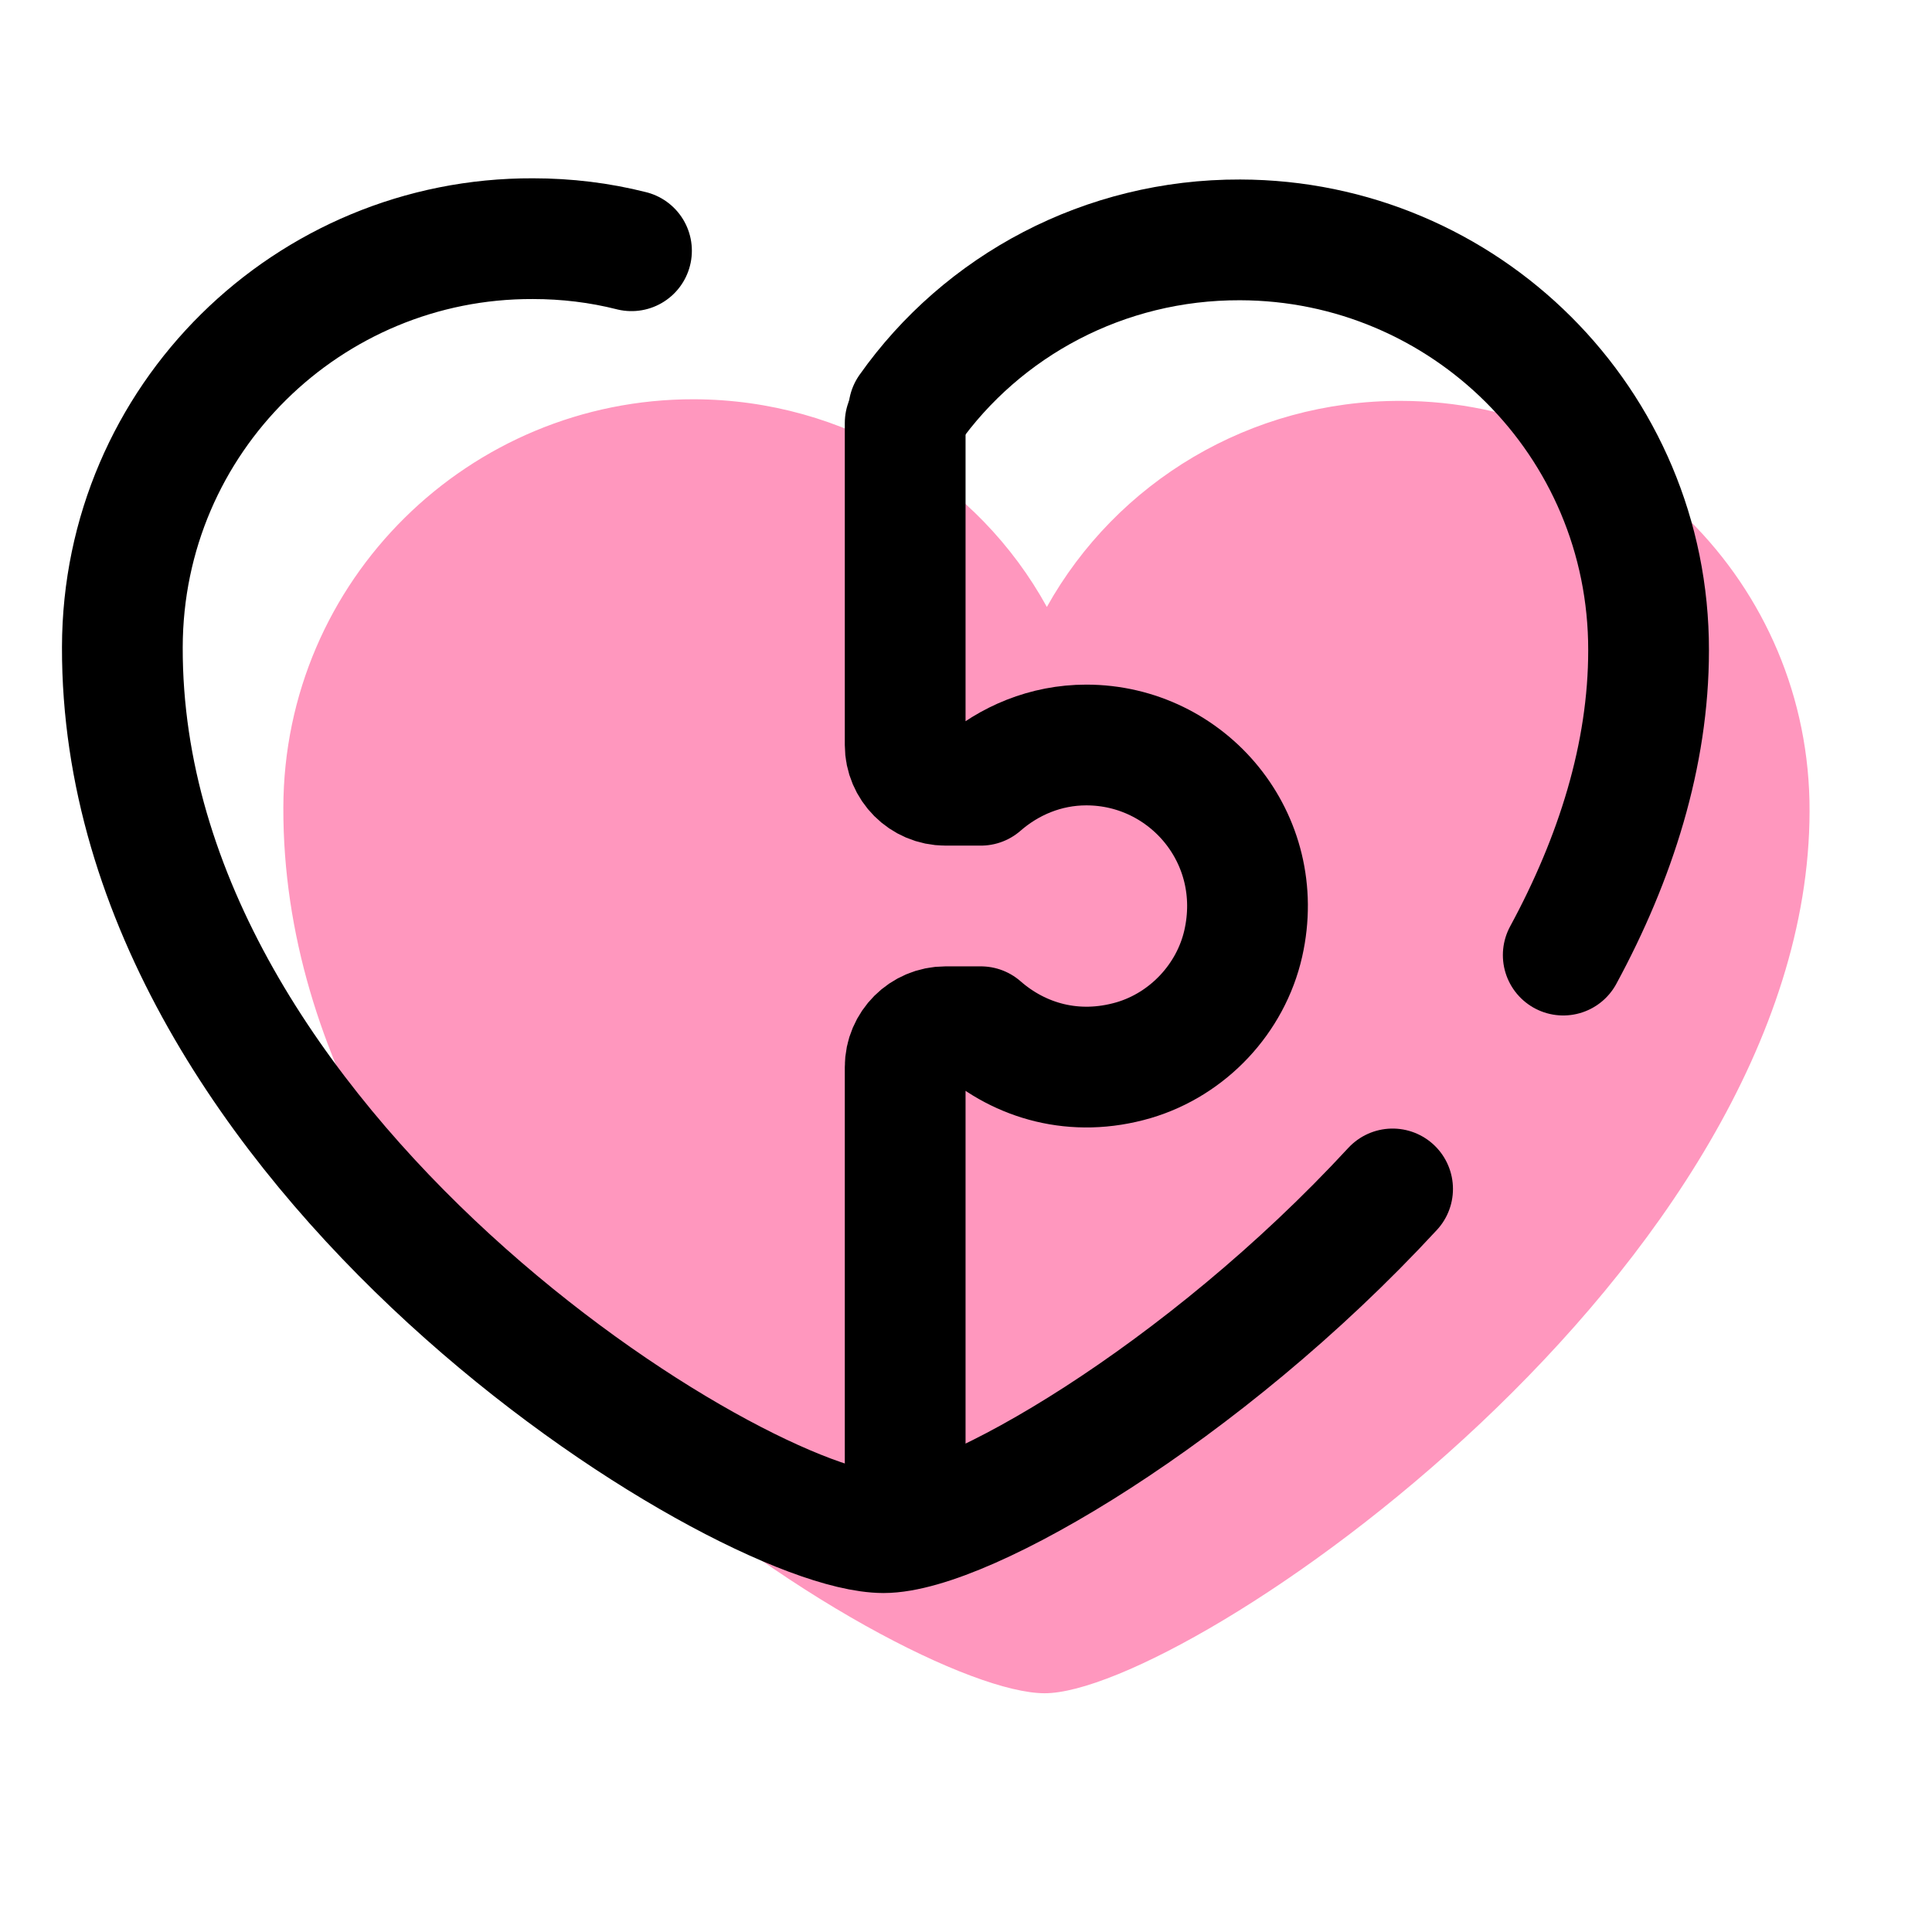
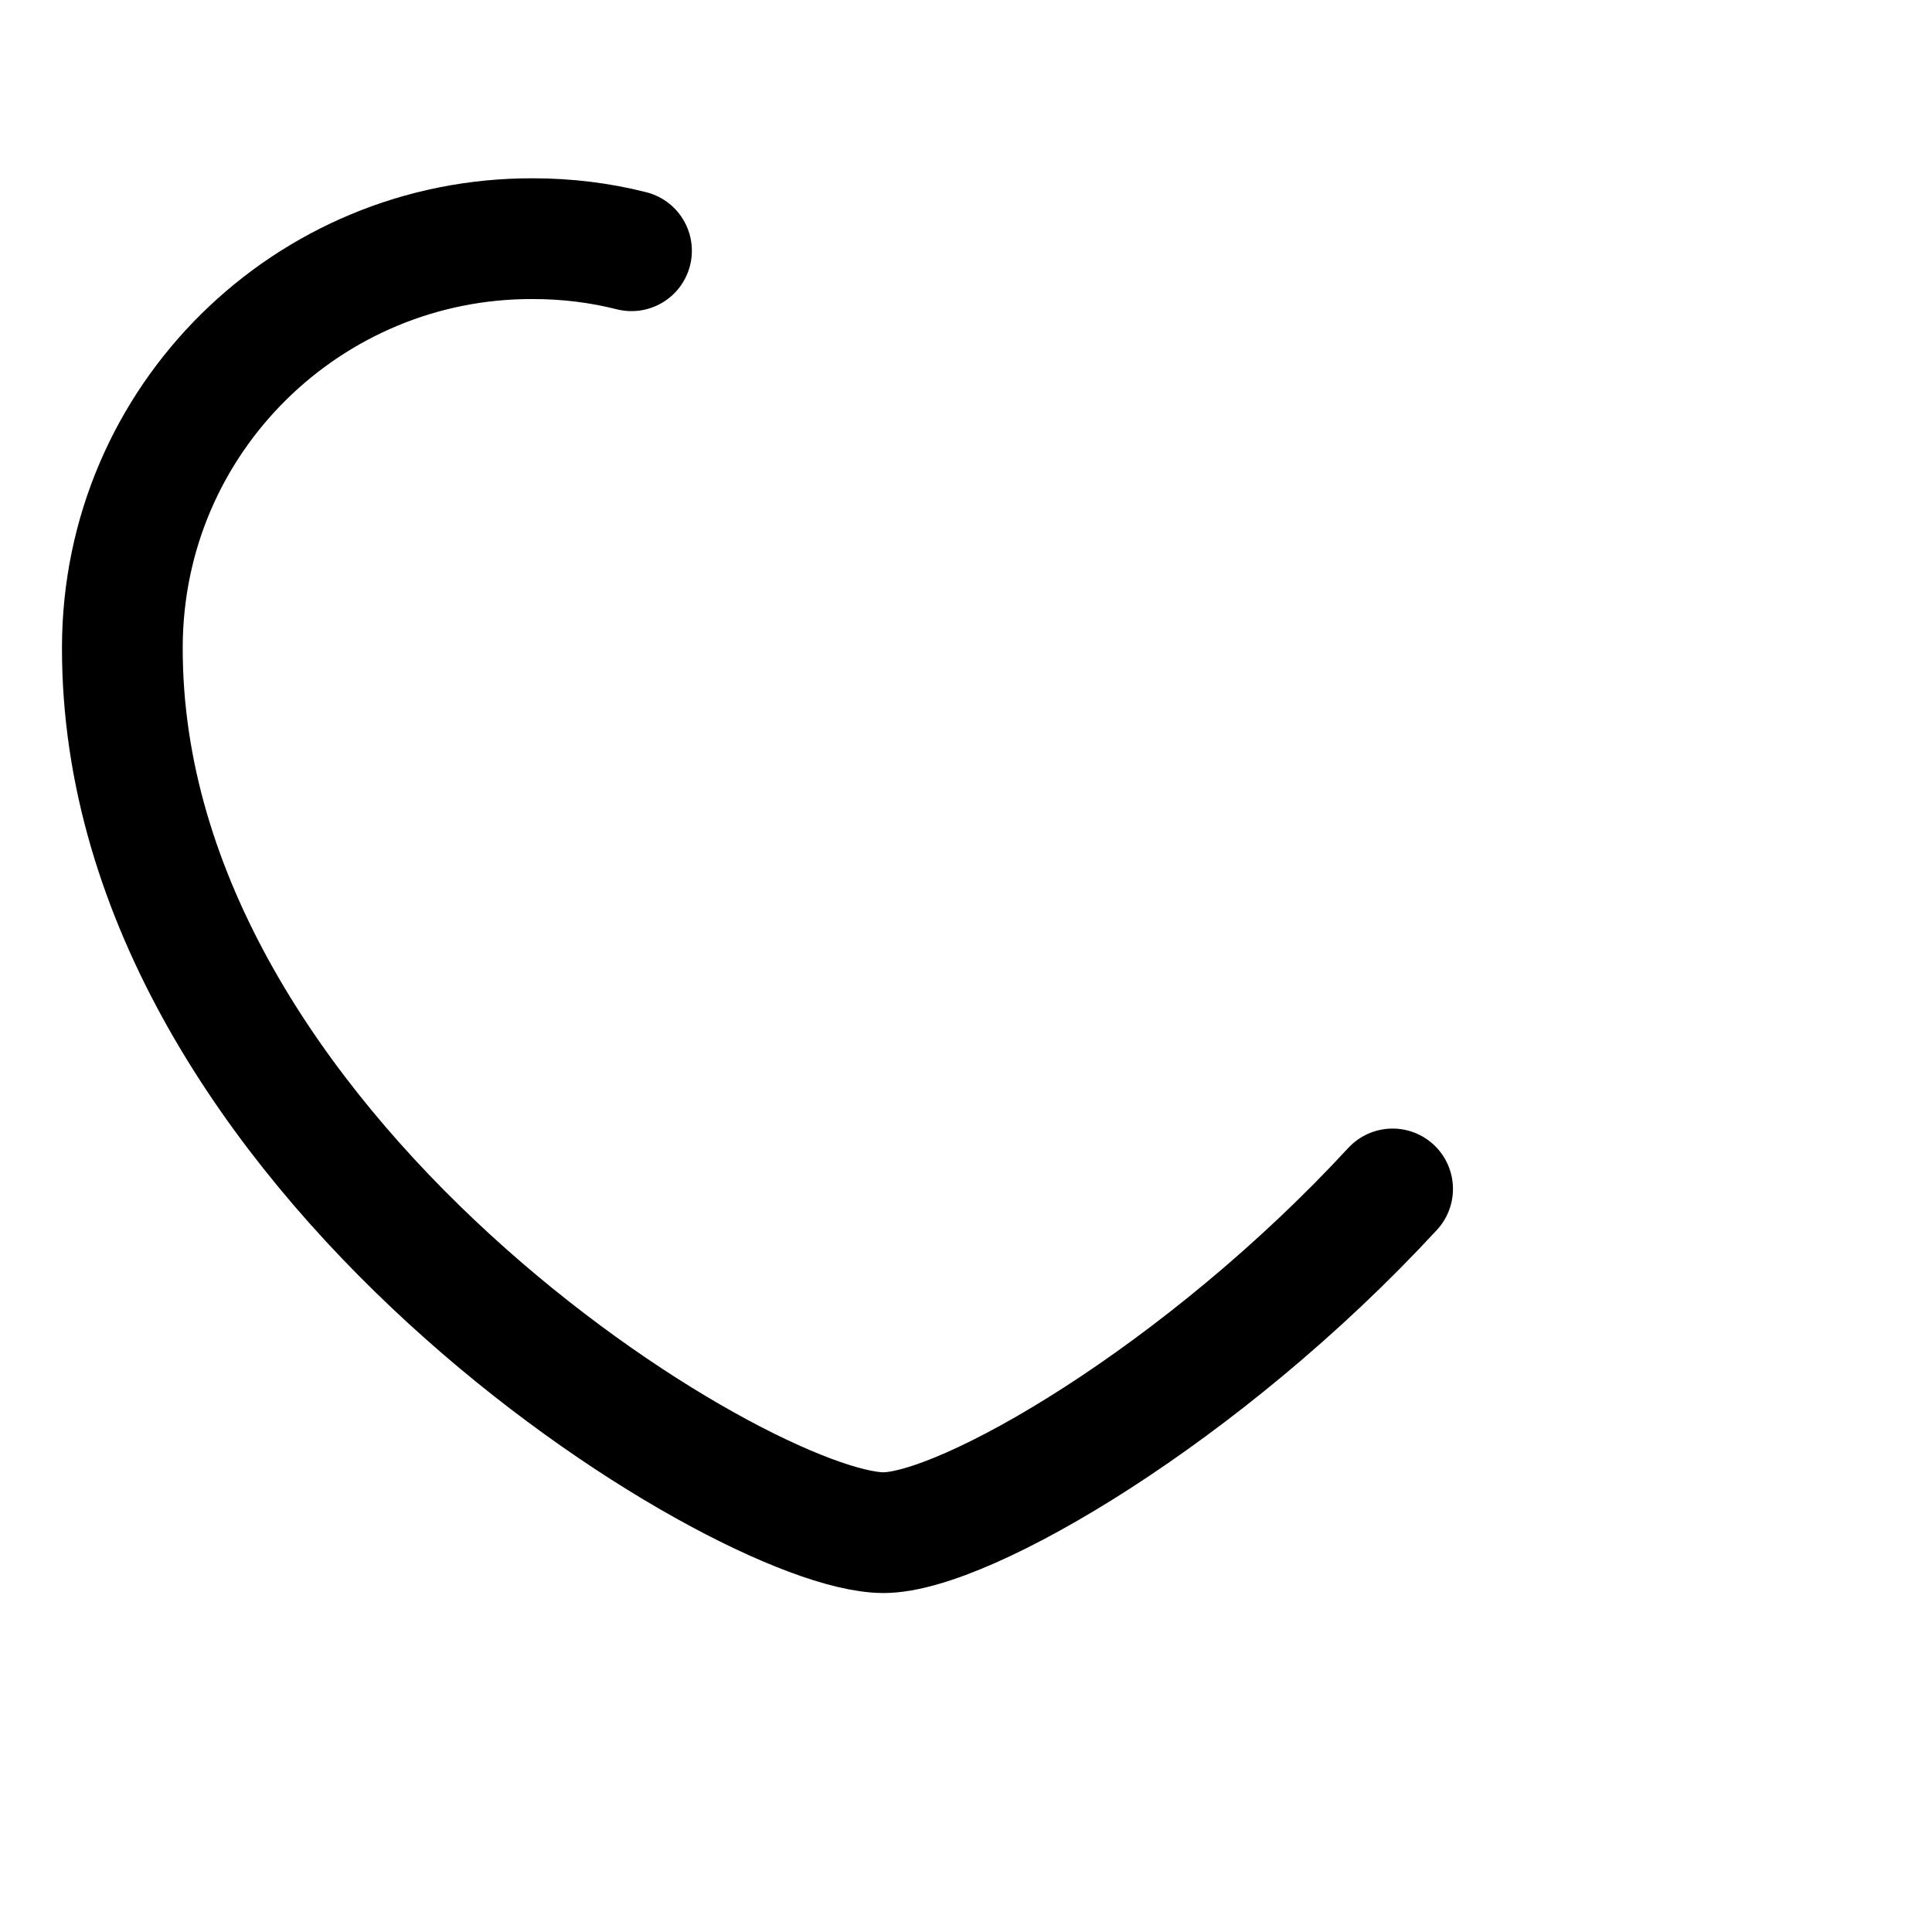
<svg xmlns="http://www.w3.org/2000/svg" viewBox="0,0,255.994,255.994" width="240px" height="240px" fill-rule="nonzero">
  <g fill="none" fill-rule="nonzero" stroke="none" stroke-width="none" stroke-linecap="none" stroke-linejoin="none" stroke-miterlimit="10" stroke-dasharray="" stroke-dashoffset="0" font-family="none" font-weight="none" font-size="none" text-anchor="none" style="mix-blend-mode: normal">
    <g transform="translate(-10.72,-10.613) scale(5.333,5.333)">
-       <path d="M36.82,11.95c-3.75,-0.01 -7.07,2.02 -8.8,5.12c-1.71,-3.11 -5.02,-5.15 -8.77,-5.16c-5.57,-0.01 -10.19,4.48 -10.2,10.15c-0.03,12.53 15.38,21.99 18.91,22c3.53,0.01 18.99,-10.56 19.01,-21.91c0.02,-5.68 -4.58,-10.19 -10.15,-10.2z" fill="#ff97be" stroke="none" stroke-width="1" stroke-linecap="butt" stroke-linejoin="miter" />
-       <path d="M24.5,39.5v-11c0,-0.55 0.45,-1 1,-1h0.88c0.97,0.85 2.33,1.26 3.8,0.83c1.35,-0.4 2.41,-1.53 2.72,-2.9c0.59,-2.61 -1.38,-4.93 -3.9,-4.93c-1.01,0 -1.92,0.39 -2.62,1h-0.88c-0.55,0 -1,-0.45 -1,-1v-8" fill="none" stroke="#000000" stroke-width="3" stroke-linecap="round" stroke-linejoin="round" />
-       <path d="M40.85,25.72c1.3,-2.4 2.12,-4.97 2.12,-7.57c0.01,-5.68 -4.58,-10.19 -10.15,-10.2c-3.37,-0.01 -6.4,1.63 -8.23,4.22" fill="none" stroke="#000000" stroke-width="3" stroke-linecap="round" stroke-linejoin="round" />
      <path d="M17.7,8.22c-0.79,-0.2 -1.61,-0.3 -2.45,-0.3c-5.57,-0.02 -10.19,4.47 -10.2,10.15c-0.03,12.53 15.38,21.99 18.91,22c2.02,0 7.95,-3.45 12.65,-8.54" fill="none" stroke="#000000" stroke-width="3" stroke-linecap="round" stroke-linejoin="round" />
    </g>
  </g>
</svg>